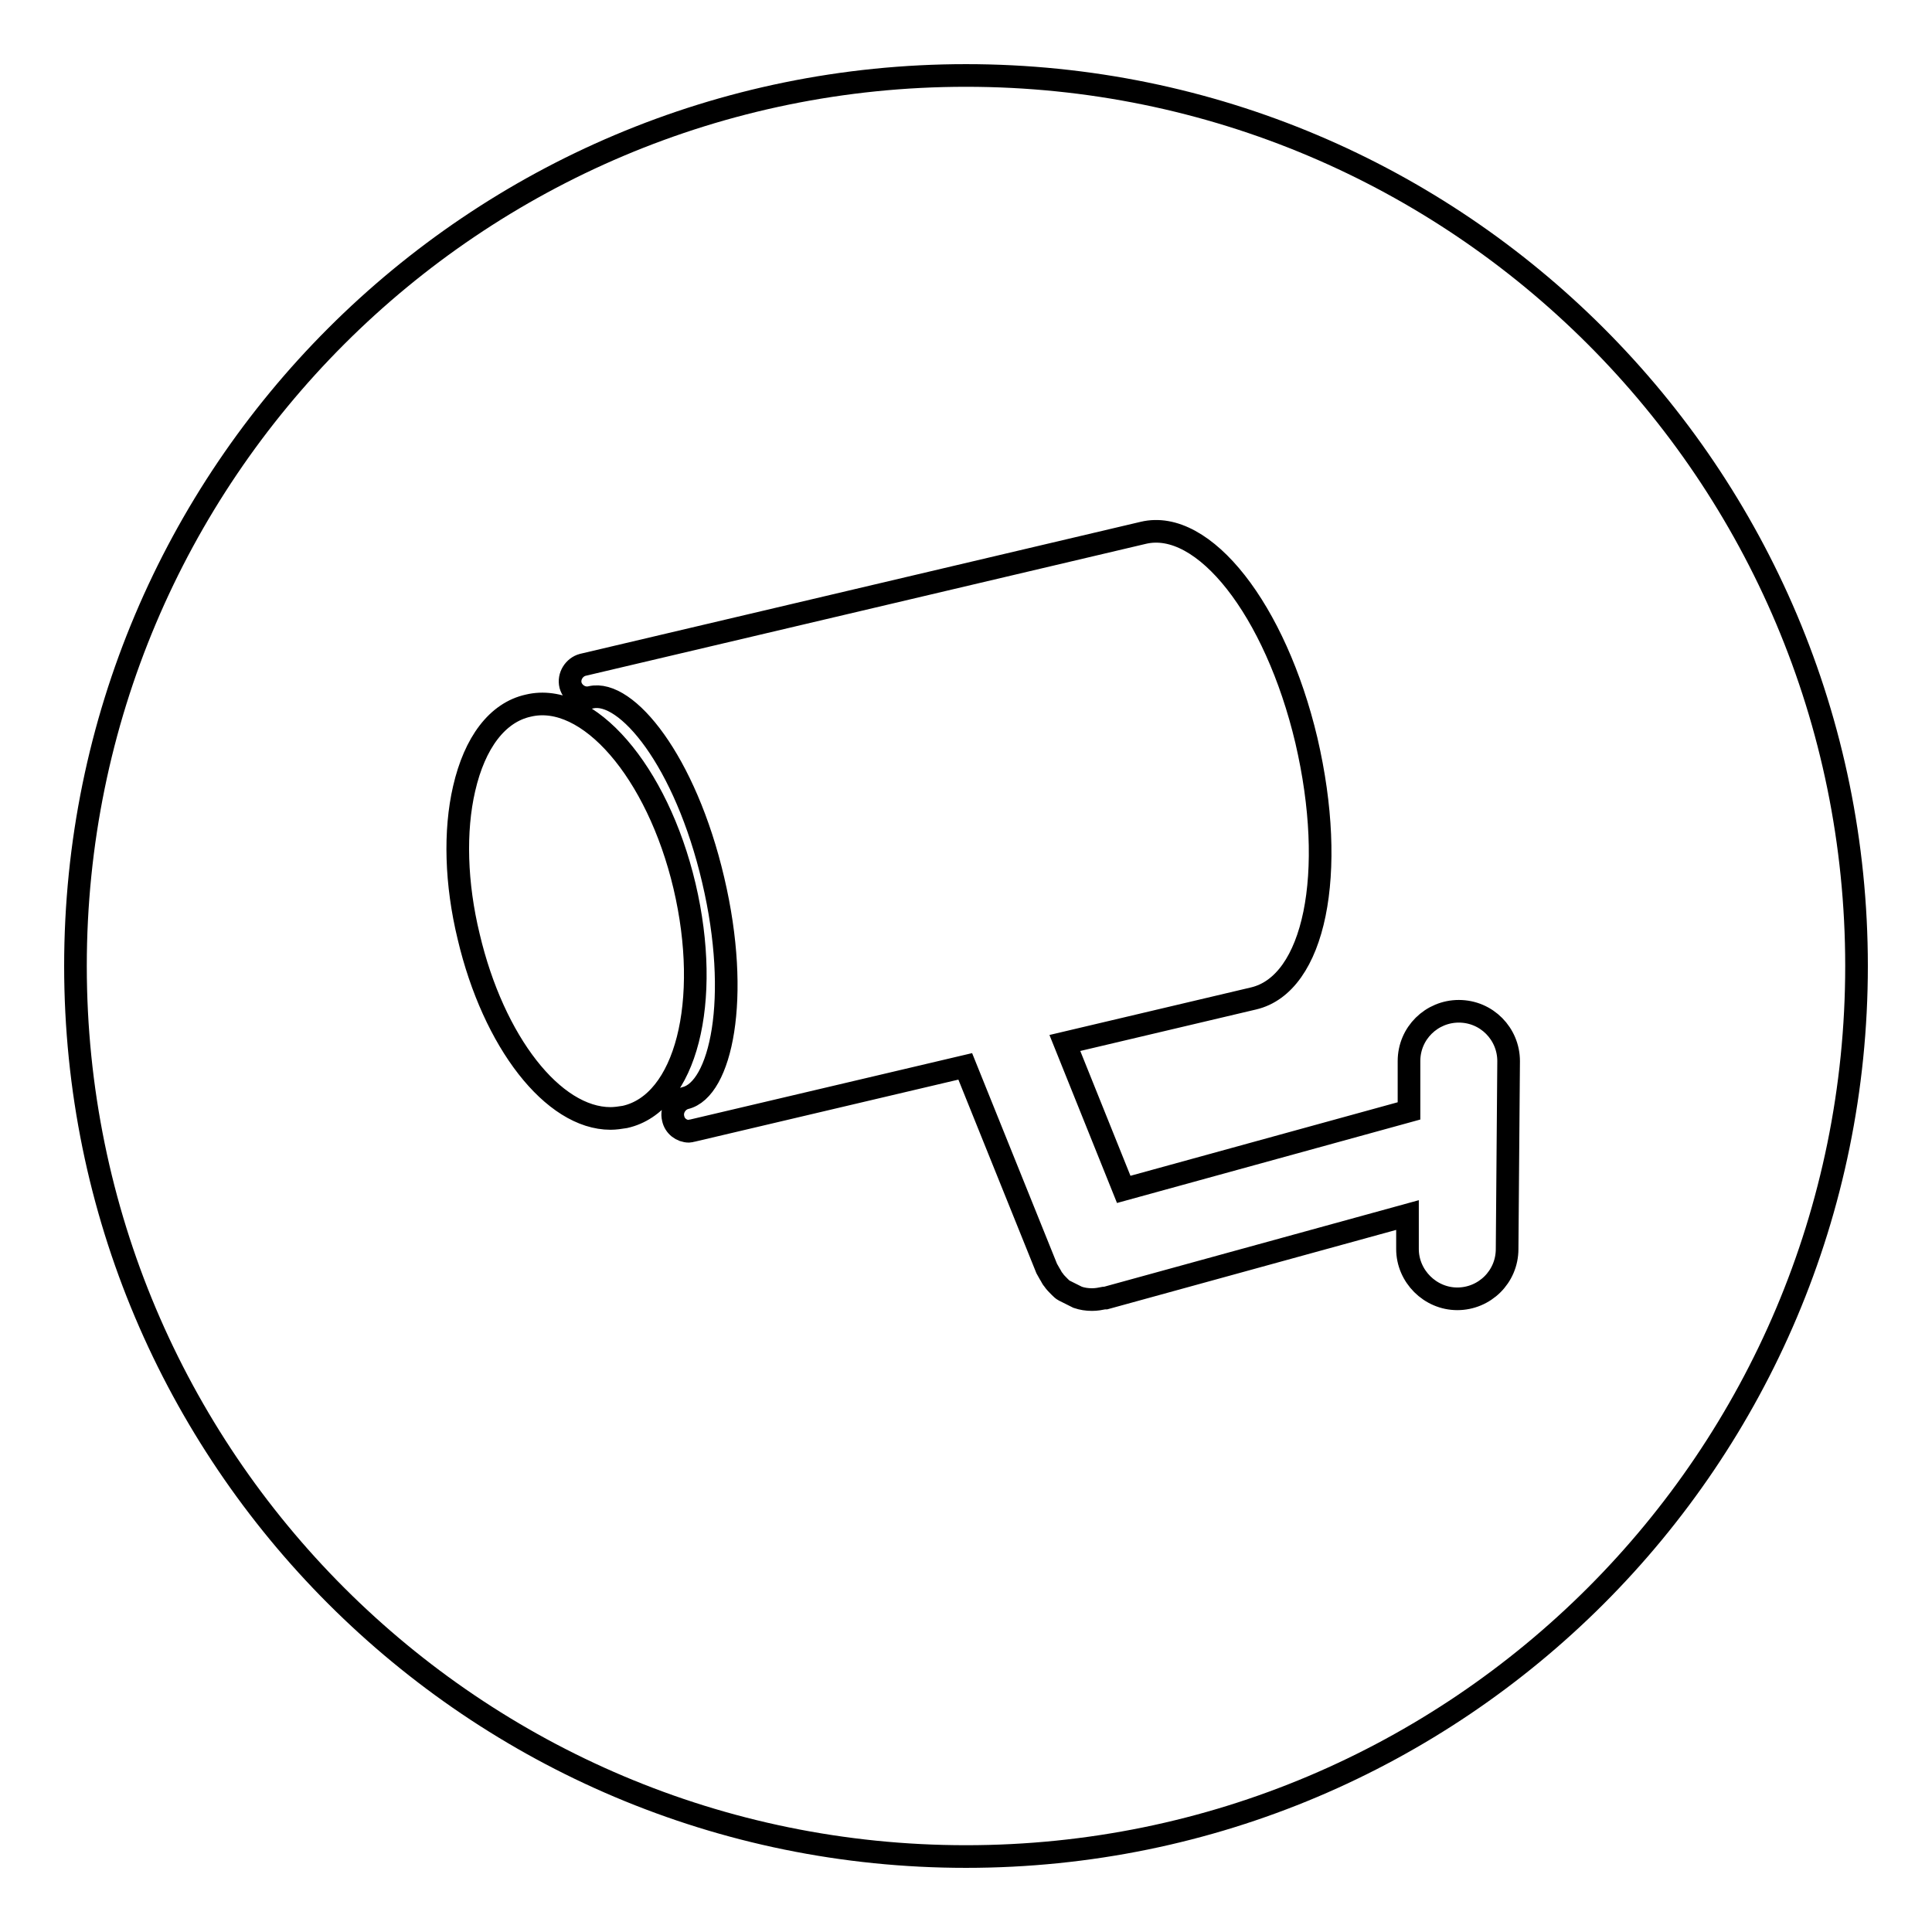
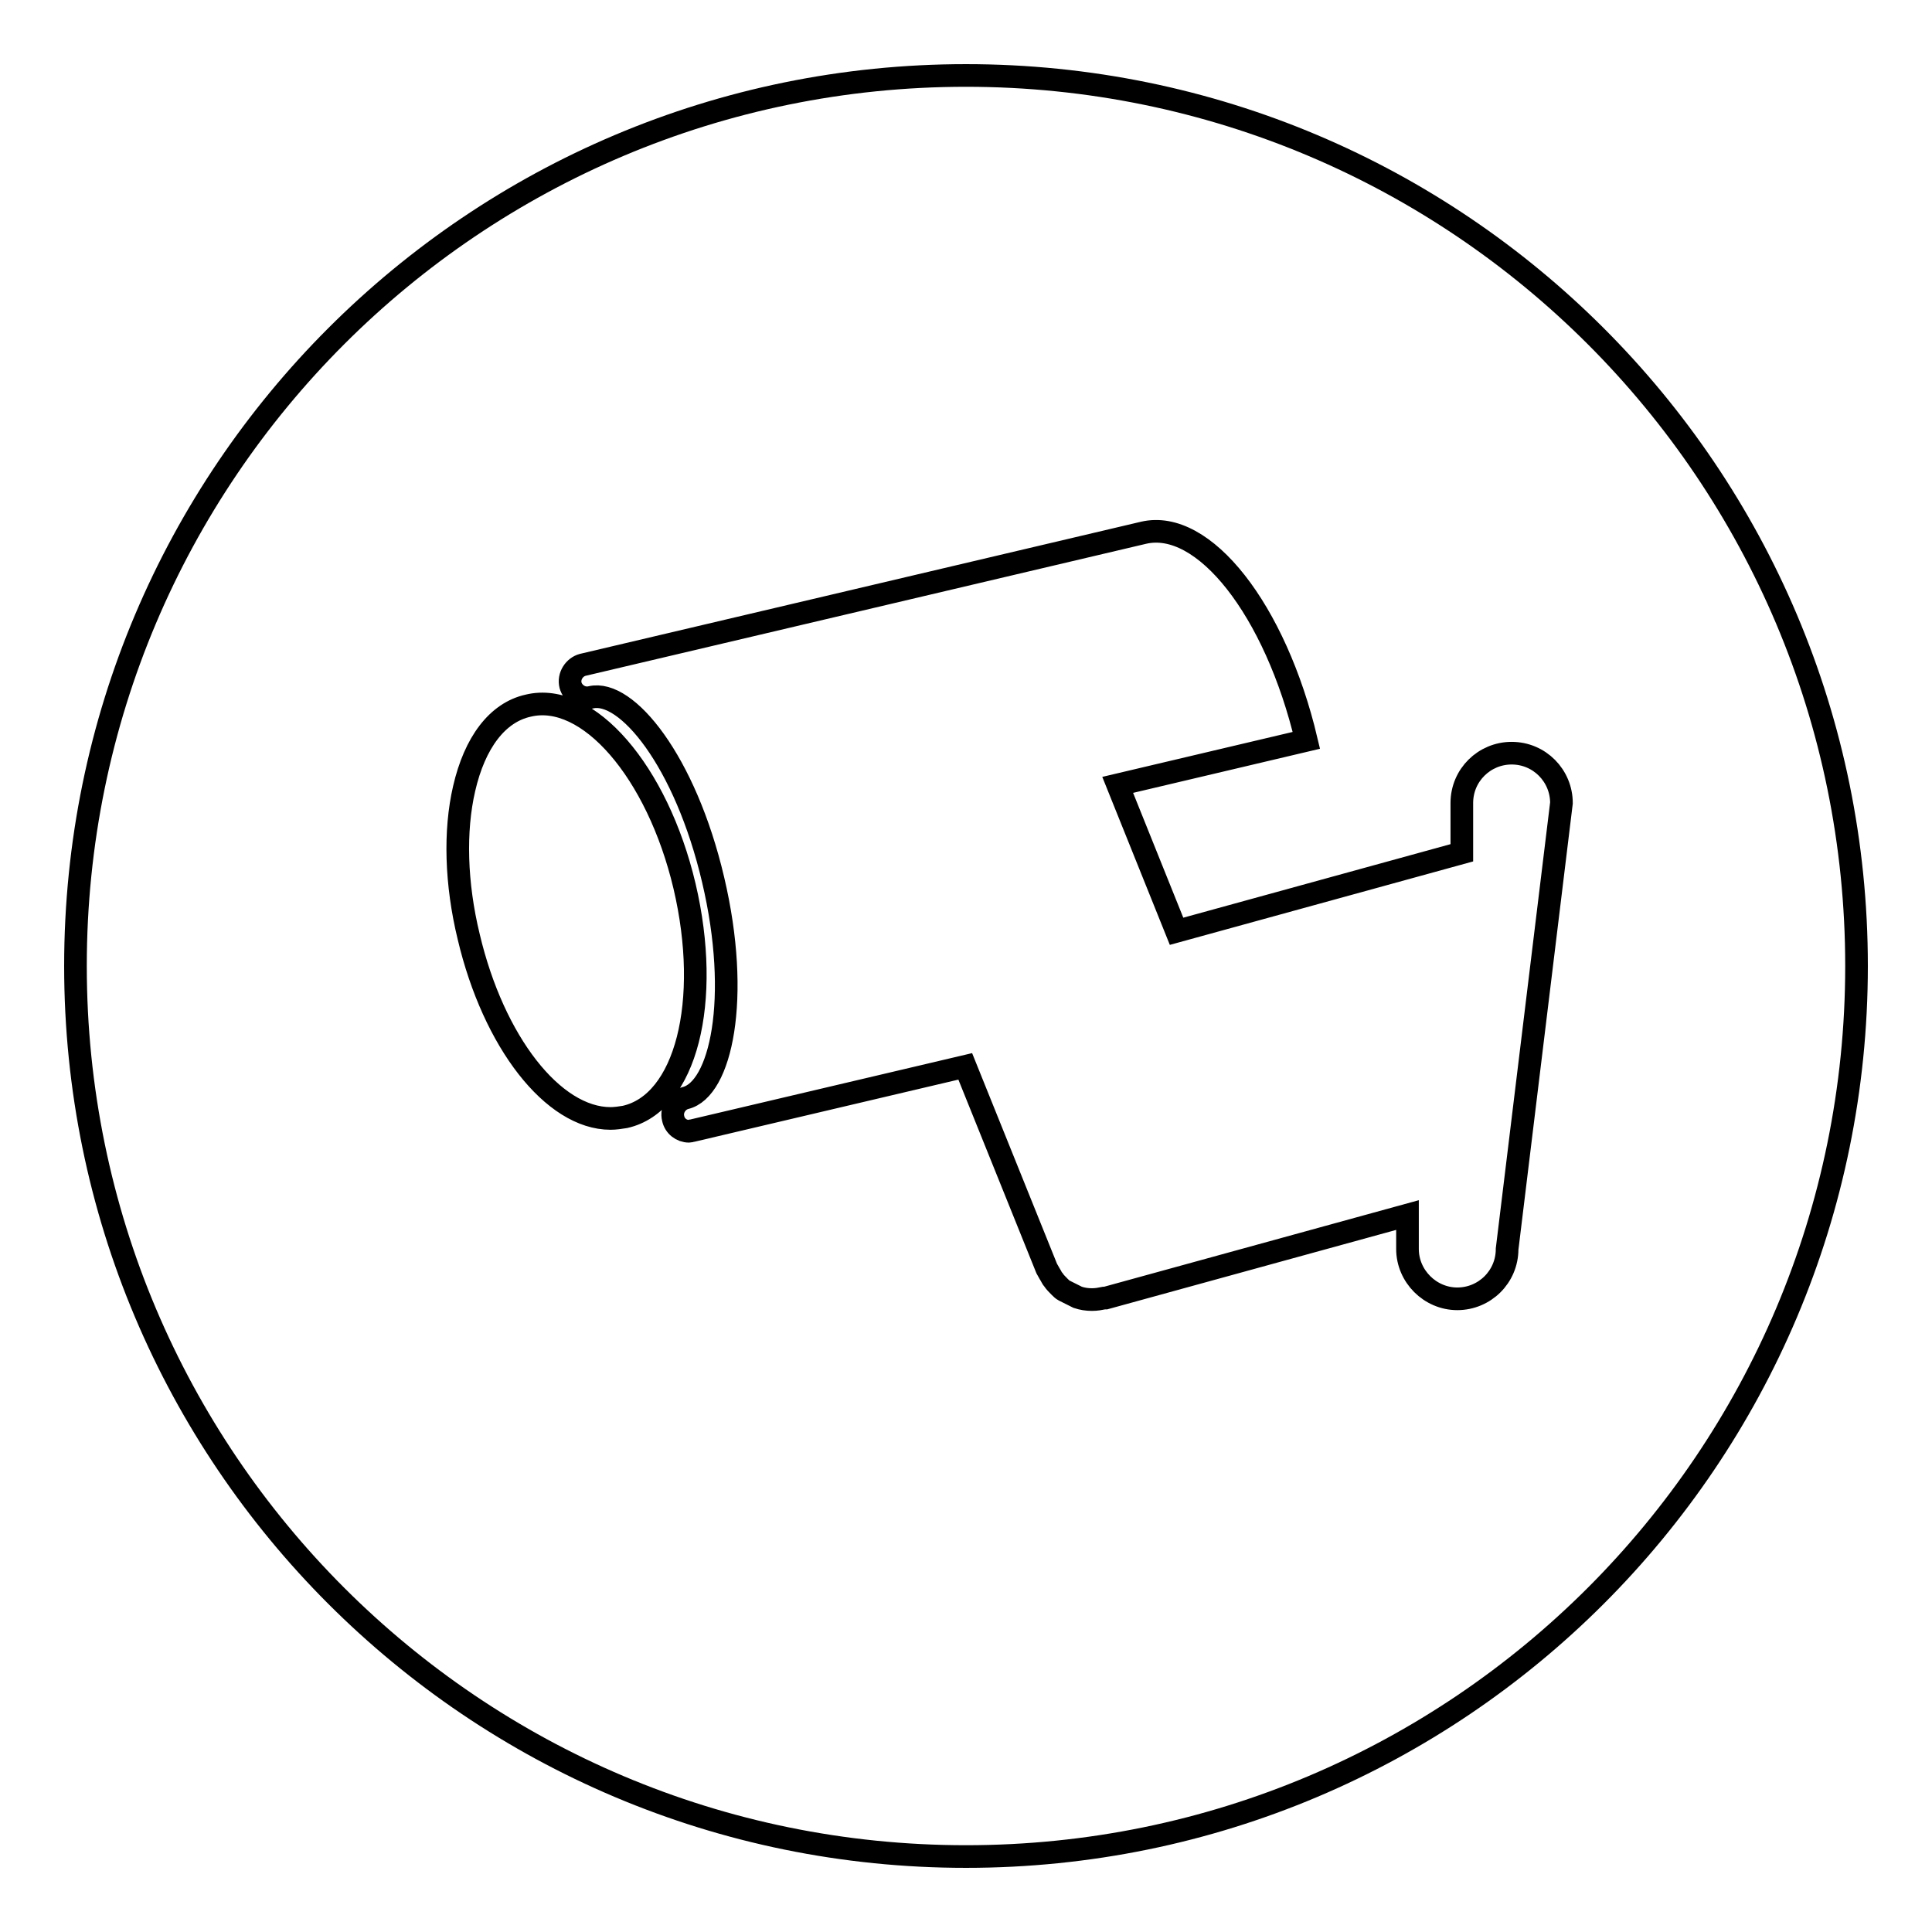
<svg xmlns="http://www.w3.org/2000/svg" version="1.1" x="0px" y="0px" viewBox="0 0 256 256" enable-background="new 0 0 256 256" xml:space="preserve">
  <g>
    <g>
      <g>
        <g>
-           <path stroke-width="3" fill-opacity="0" stroke="#000000" d="M128,10C62.8,10,10,62.8,10,128c0,65.2,52.8,118,118,118c65.2,0,118-52.8,118-118C246,62.8,193.2,10,128,10z M82.8,148c-0.6,0.1-1.3,0.2-1.9,0.2c-7.6,0-15.5-10.1-18.8-24.1c-1.7-7-1.9-14-0.6-19.6c1.4-6.1,4.4-10.1,8.5-11c7.9-1.9,17.1,8.7,20.7,23.9C94.3,132.7,90.9,146.2,82.8,148z M199.7,165.5c0,3.7-3,6.6-6.6,6.6s-6.6-3-6.6-6.6V161l-40,11c-0.1,0-0.1,0-0.2,0c-0.5,0.1-1,0.2-1.6,0.2l0,0l0,0c0,0,0,0,0,0c-0.7,0-1.3-0.1-1.9-0.3c-0.2-0.1-0.4-0.2-0.6-0.3c-0.4-0.2-0.8-0.4-1.2-0.6c-0.2-0.1-0.4-0.3-0.6-0.5c-0.3-0.3-0.6-0.6-0.8-0.9c-0.2-0.2-0.3-0.5-0.5-0.8c-0.1-0.2-0.3-0.5-0.4-0.7l-10.8-26.8l-36.1,8.5h0c-0.2,0-0.3,0.1-0.5,0.1c-1,0-1.9-0.7-2.1-1.7c-0.3-1.2,0.5-2.4,1.6-2.7c4.7-1.1,7.4-13.2,3.7-28.9c-3.7-15.8-11.5-25.3-16.2-24.2c-1.2,0.3-2.4-0.5-2.7-1.6c-0.3-1.2,0.5-2.4,1.6-2.7h0l74.3-17.5c8-1.9,17.5,10.2,21.6,27.5c4.1,17.6,1.1,32.3-7,34.2l-25,5.9l7.8,19.4l37.8-10.4v-6.6c0-3.7,3-6.6,6.6-6.6c3.7,0,6.6,3,6.6,6.6L199.7,165.5L199.7,165.5z" />
+           <path stroke-width="3" fill-opacity="0" stroke="#000000" d="M128,10C62.8,10,10,62.8,10,128c0,65.2,52.8,118,118,118c65.2,0,118-52.8,118-118C246,62.8,193.2,10,128,10z M82.8,148c-0.6,0.1-1.3,0.2-1.9,0.2c-7.6,0-15.5-10.1-18.8-24.1c-1.7-7-1.9-14-0.6-19.6c1.4-6.1,4.4-10.1,8.5-11c7.9-1.9,17.1,8.7,20.7,23.9C94.3,132.7,90.9,146.2,82.8,148z M199.7,165.5c0,3.7-3,6.6-6.6,6.6s-6.6-3-6.6-6.6V161l-40,11c-0.1,0-0.1,0-0.2,0c-0.5,0.1-1,0.2-1.6,0.2l0,0l0,0c0,0,0,0,0,0c-0.7,0-1.3-0.1-1.9-0.3c-0.2-0.1-0.4-0.2-0.6-0.3c-0.4-0.2-0.8-0.4-1.2-0.6c-0.2-0.1-0.4-0.3-0.6-0.5c-0.3-0.3-0.6-0.6-0.8-0.9c-0.2-0.2-0.3-0.5-0.5-0.8c-0.1-0.2-0.3-0.5-0.4-0.7l-10.8-26.8l-36.1,8.5h0c-0.2,0-0.3,0.1-0.5,0.1c-1,0-1.9-0.7-2.1-1.7c-0.3-1.2,0.5-2.4,1.6-2.7c4.7-1.1,7.4-13.2,3.7-28.9c-3.7-15.8-11.5-25.3-16.2-24.2c-1.2,0.3-2.4-0.5-2.7-1.6c-0.3-1.2,0.5-2.4,1.6-2.7h0l74.3-17.5c8-1.9,17.5,10.2,21.6,27.5l-25,5.9l7.8,19.4l37.8-10.4v-6.6c0-3.7,3-6.6,6.6-6.6c3.7,0,6.6,3,6.6,6.6L199.7,165.5L199.7,165.5z" />
        </g>
      </g>
      <g />
      <g />
      <g />
      <g />
      <g />
      <g />
      <g />
      <g />
      <g />
      <g />
      <g />
      <g />
      <g />
      <g />
      <g />
    </g>
  </g>
</svg>